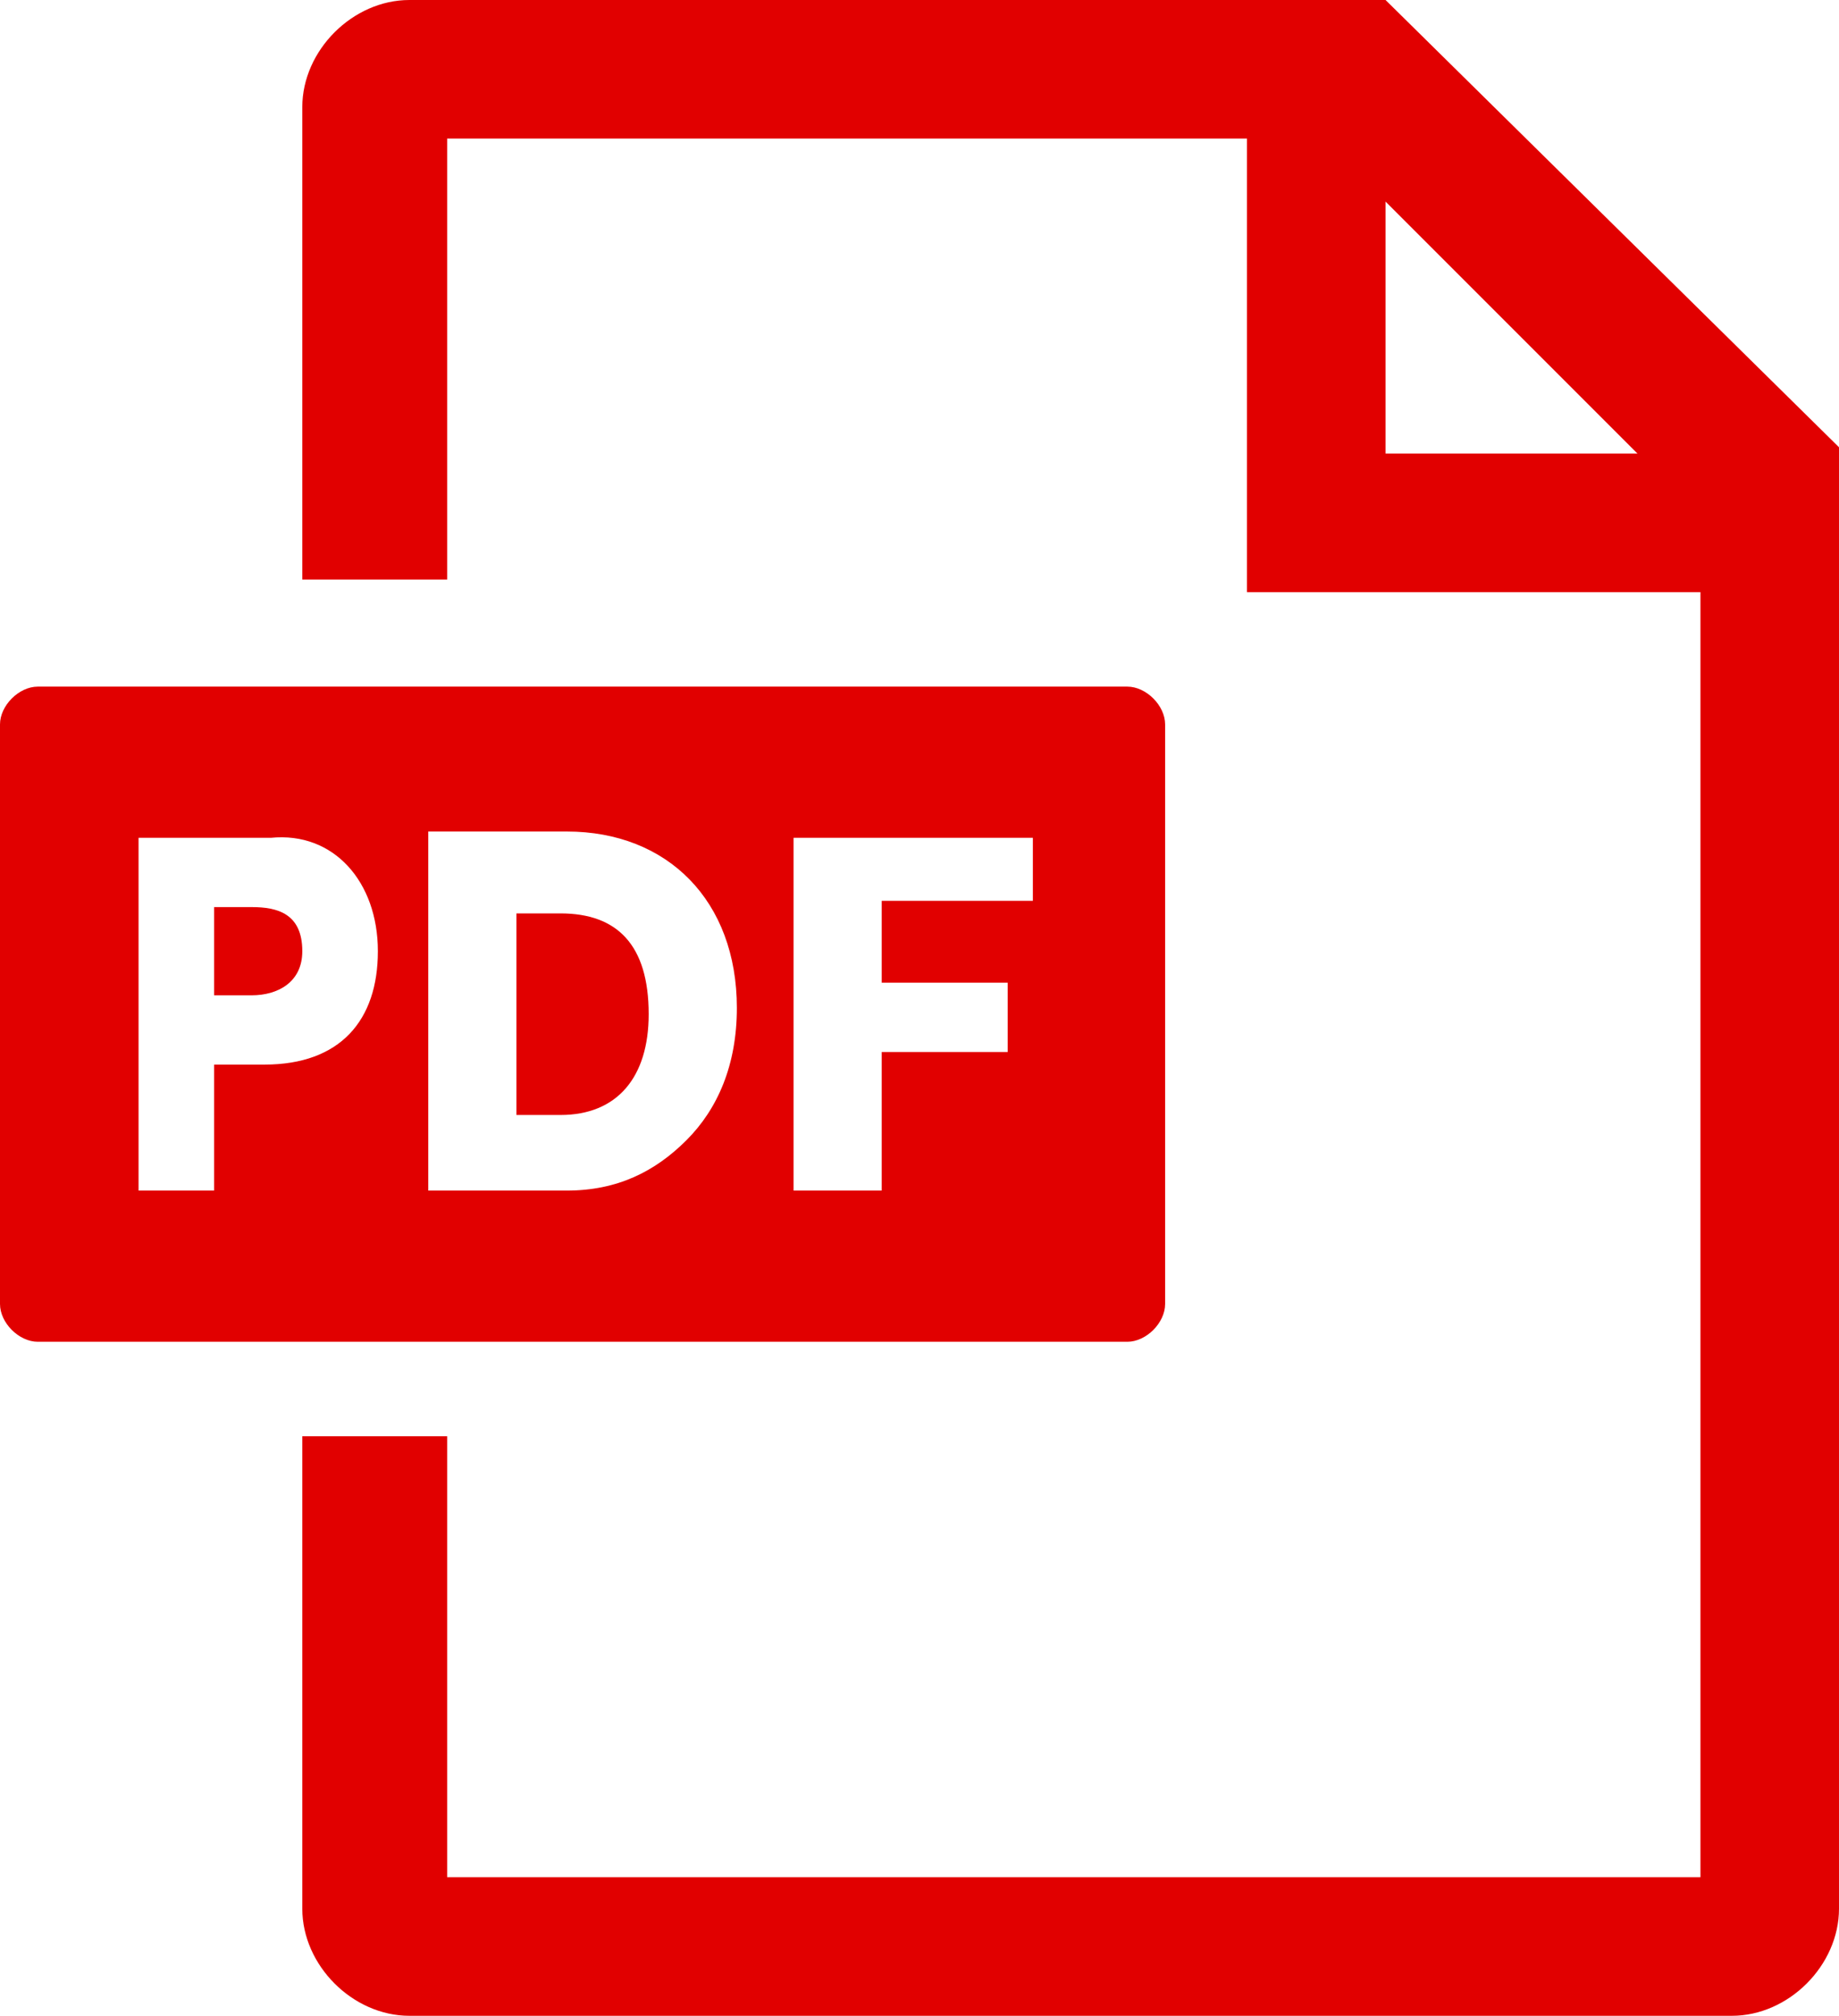
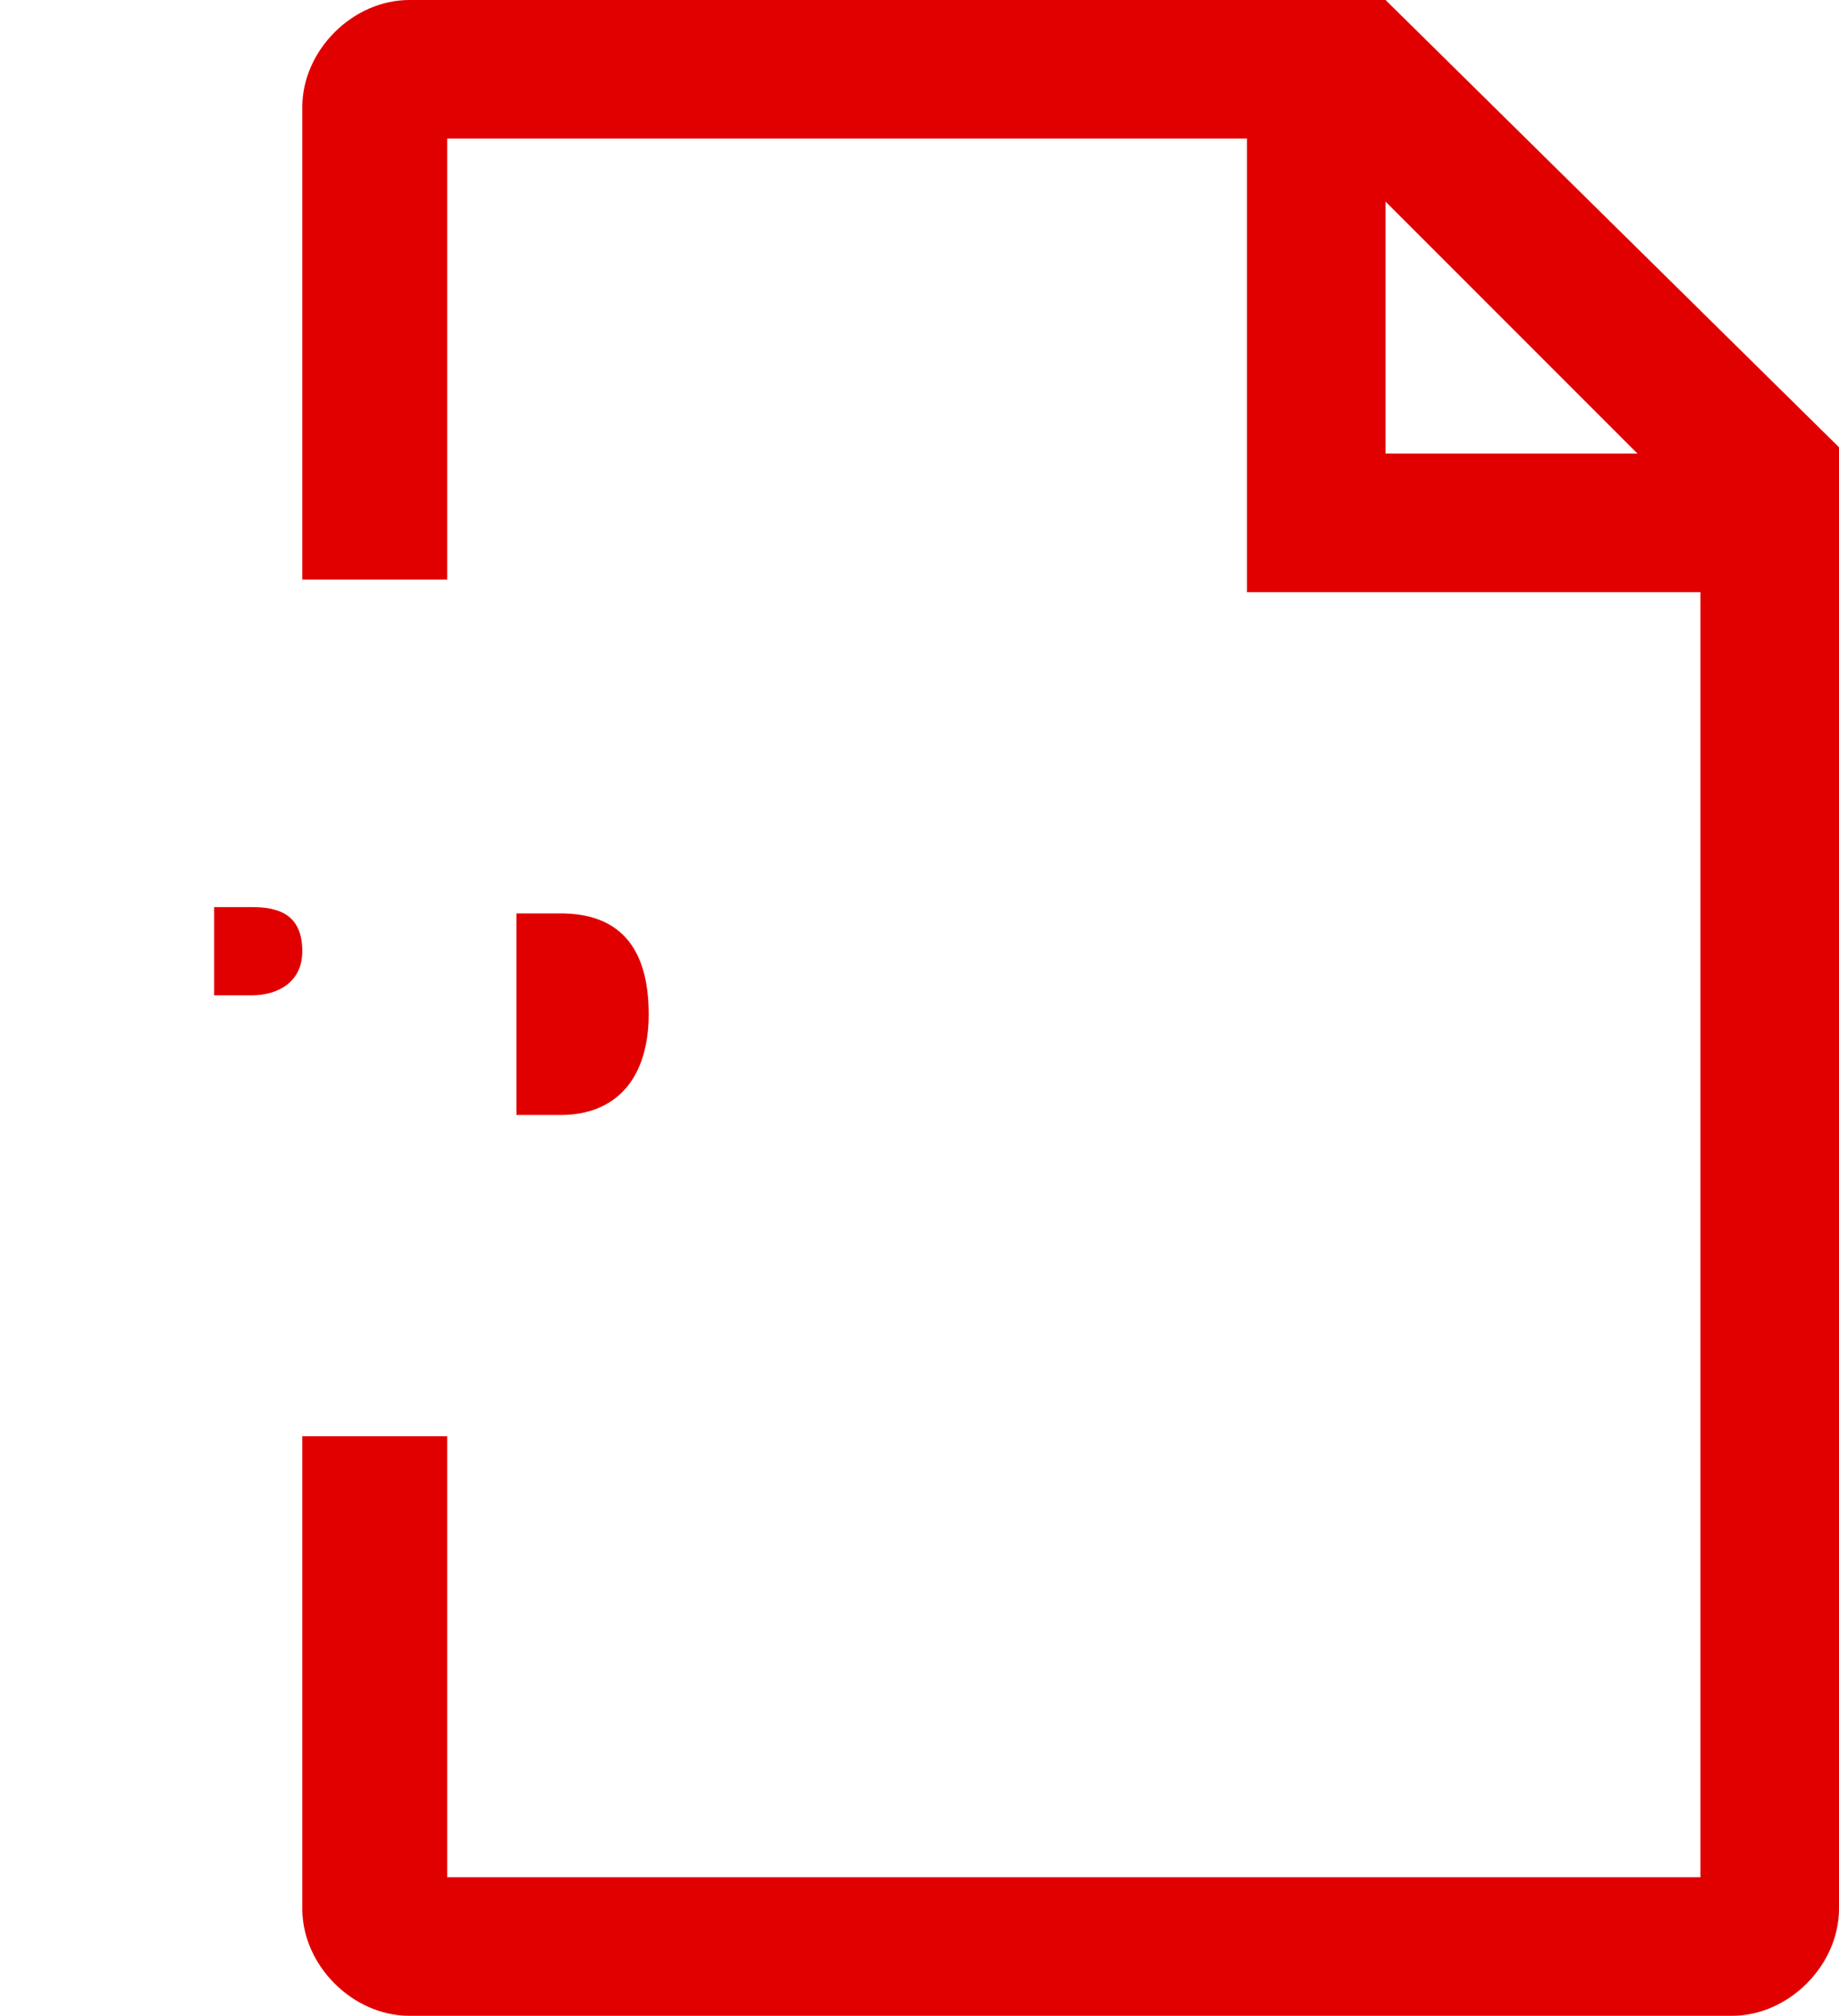
<svg xmlns="http://www.w3.org/2000/svg" version="1.1" id="グループ_1524" x="0px" y="0px" viewBox="0 0 29.2 32" style="enable-background:new 0 0 29.2 32;" xml:space="preserve">
  <style type="text/css">
	.st0{fill:#E10000;}
</style>
  <g>
    <path class="st0" d="M22,0L22,0H6.5C5.6,0,4.8,0.8,4.8,1.7v7.5h2.3v-7h12.7v7.2H27v20.4H7.1v-7H4.8v7.5c0,0.9,0.8,1.7,1.7,1.7h21   c0.9,0,1.7-0.8,1.7-1.7V7.1l0,0L22,0z M22,7.2v-4l4,4H22z" />
    <g>
      <path class="st0" d="M8.9,14.5H8.2v3.2h0.7c0.9,0,1.4-0.6,1.4-1.6C10.3,15,9.8,14.5,8.9,14.5z" />
-       <path class="st0" d="M17.9,10.9H0.6c-0.3,0-0.6,0.3-0.6,0.6v9.2c0,0.3,0.3,0.6,0.6,0.6h17.3c0.3,0,0.6-0.3,0.6-0.6v-9.2    C18.5,11.2,18.2,10.9,17.9,10.9z M4.2,16.9H3.4v2H2.2v-5.6h2.1C5.3,13.2,6,14,6,15.1S5.4,16.9,4.2,16.9z M10.9,18.1    c-0.5,0.5-1.1,0.8-1.9,0.8H6.8v-5.7H9c1.6,0,2.7,1.1,2.7,2.8C11.7,16.9,11.4,17.6,10.9,18.1z M16.3,14.3H14v1.3h2v1.1h-2v2.2h-1.4    v-5.6h3.8v1C16.4,14.3,16.3,14.3,16.3,14.3z" />
      <path class="st0" d="M4,14.4H3.4v1.4H4c0.4,0,0.8-0.2,0.8-0.7C4.8,14.5,4.4,14.4,4,14.4z" />
    </g>
  </g>
</svg>